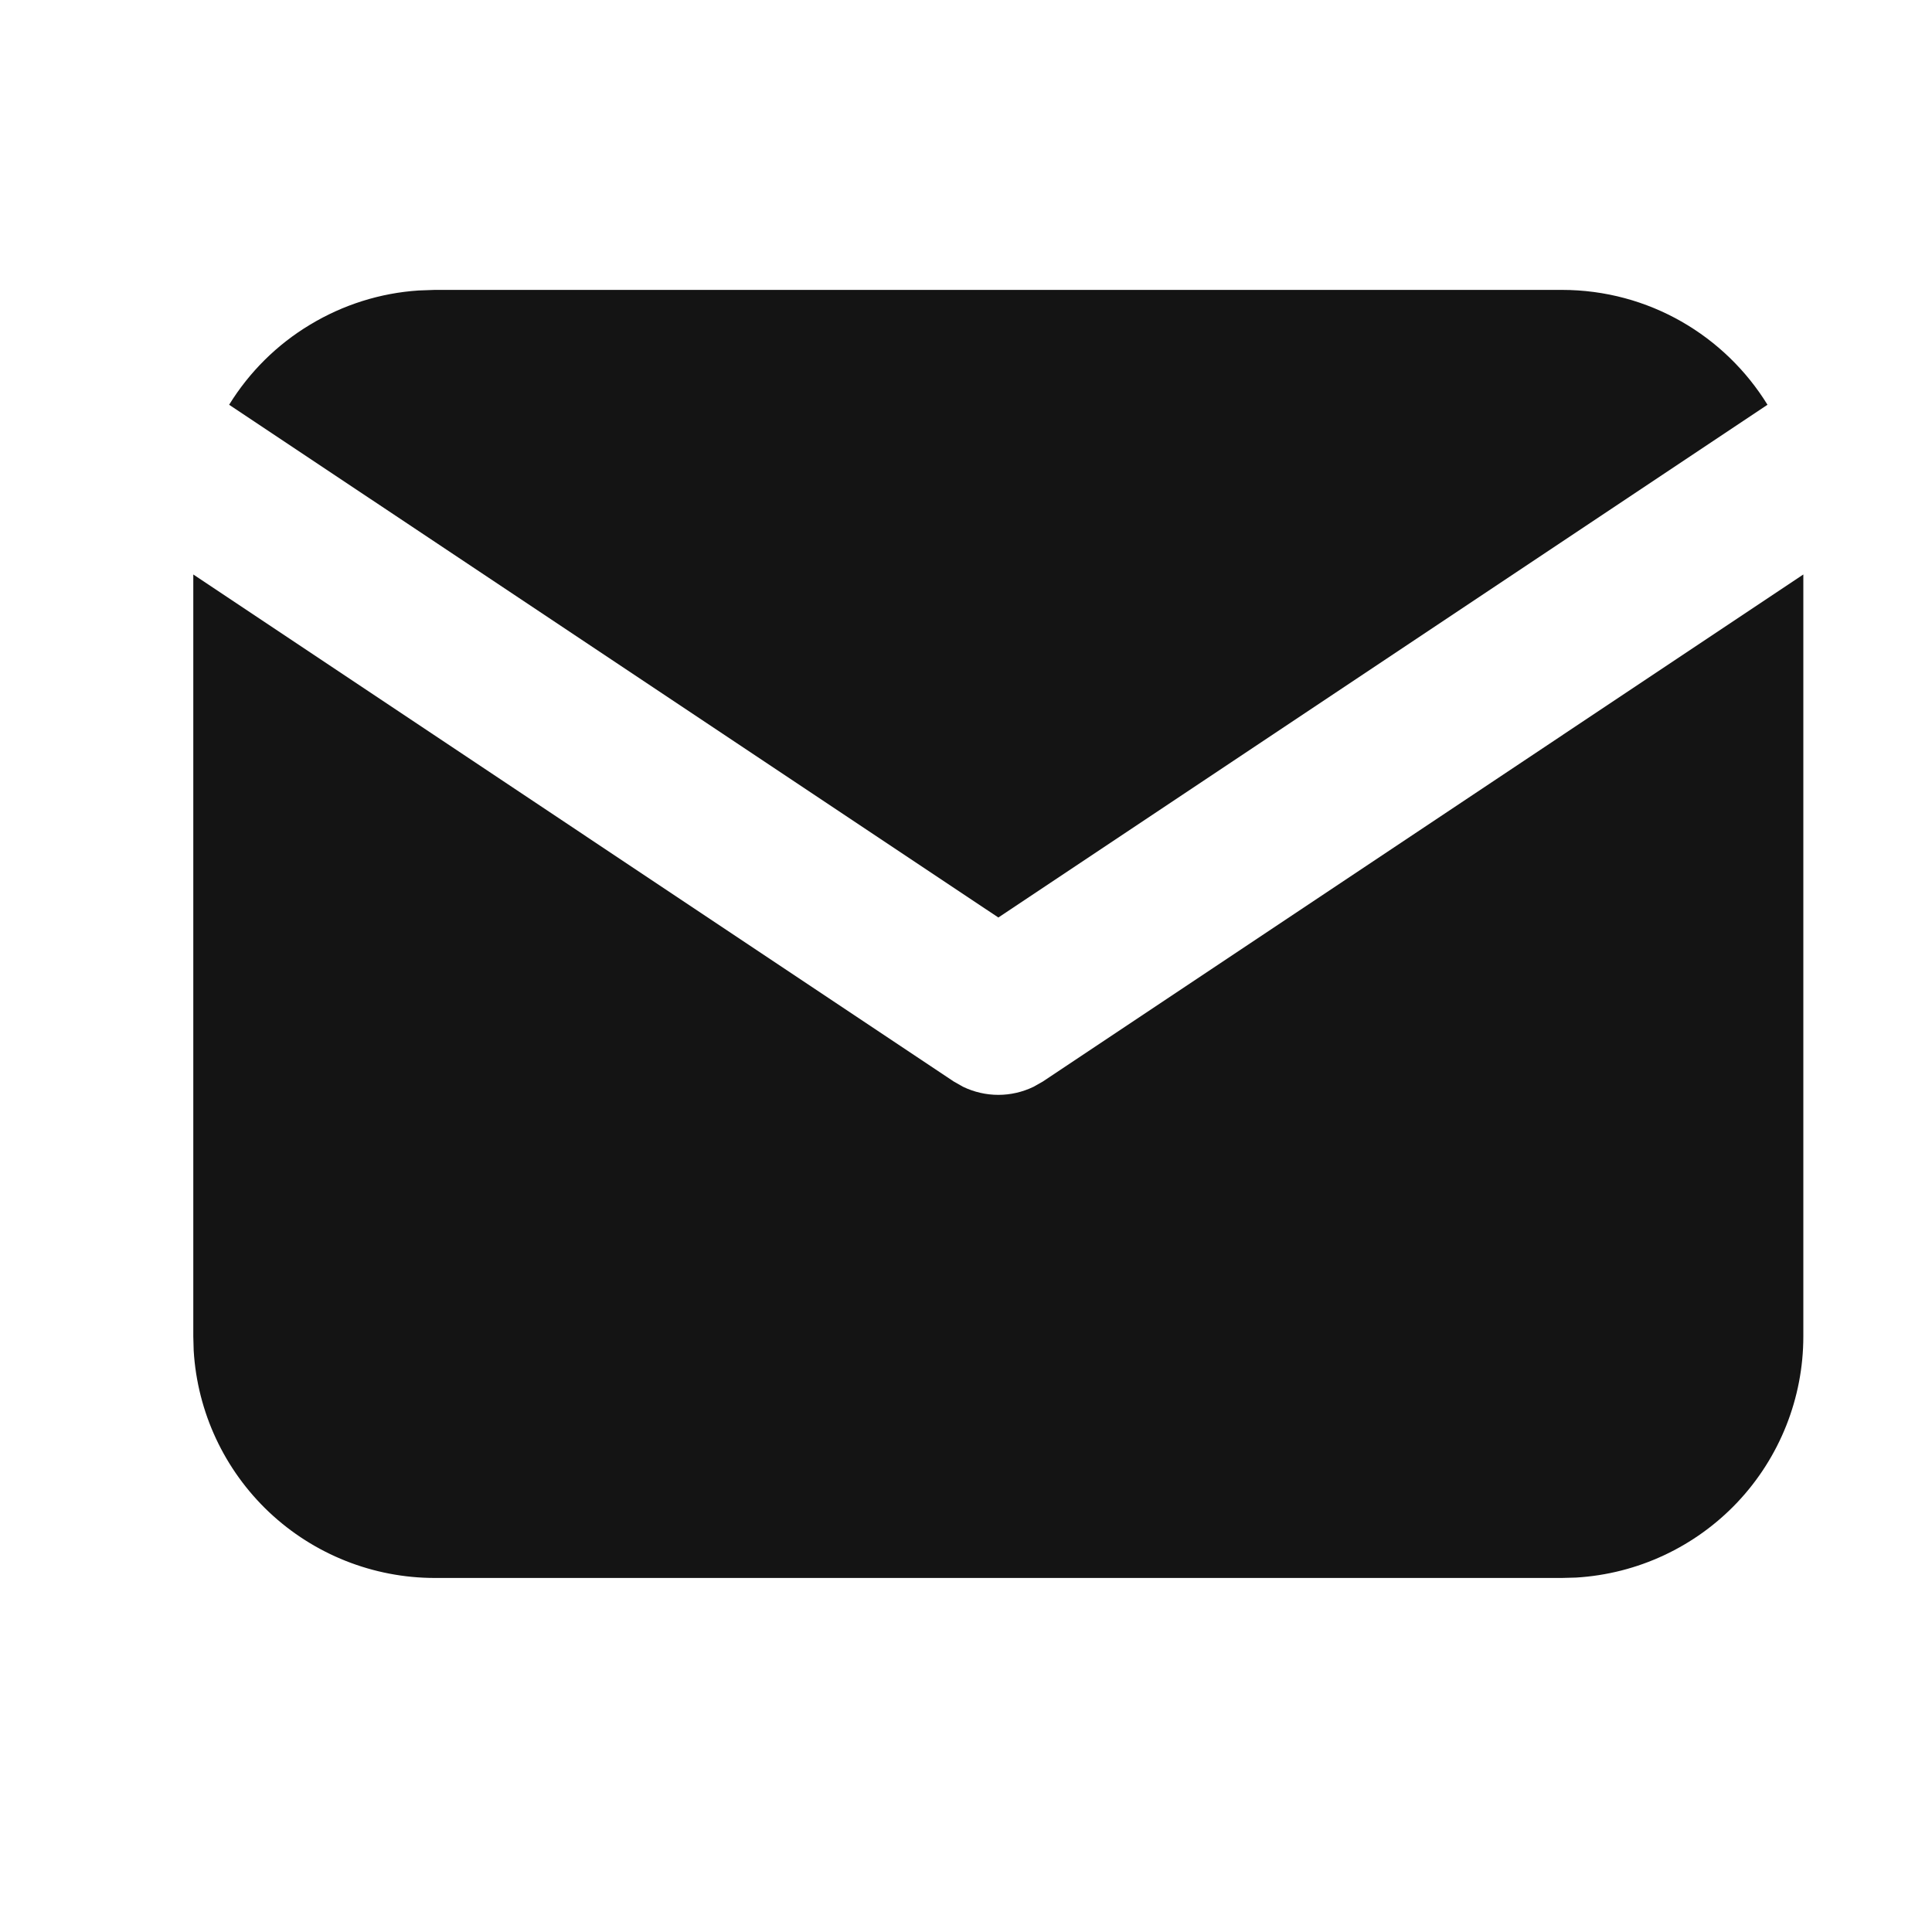
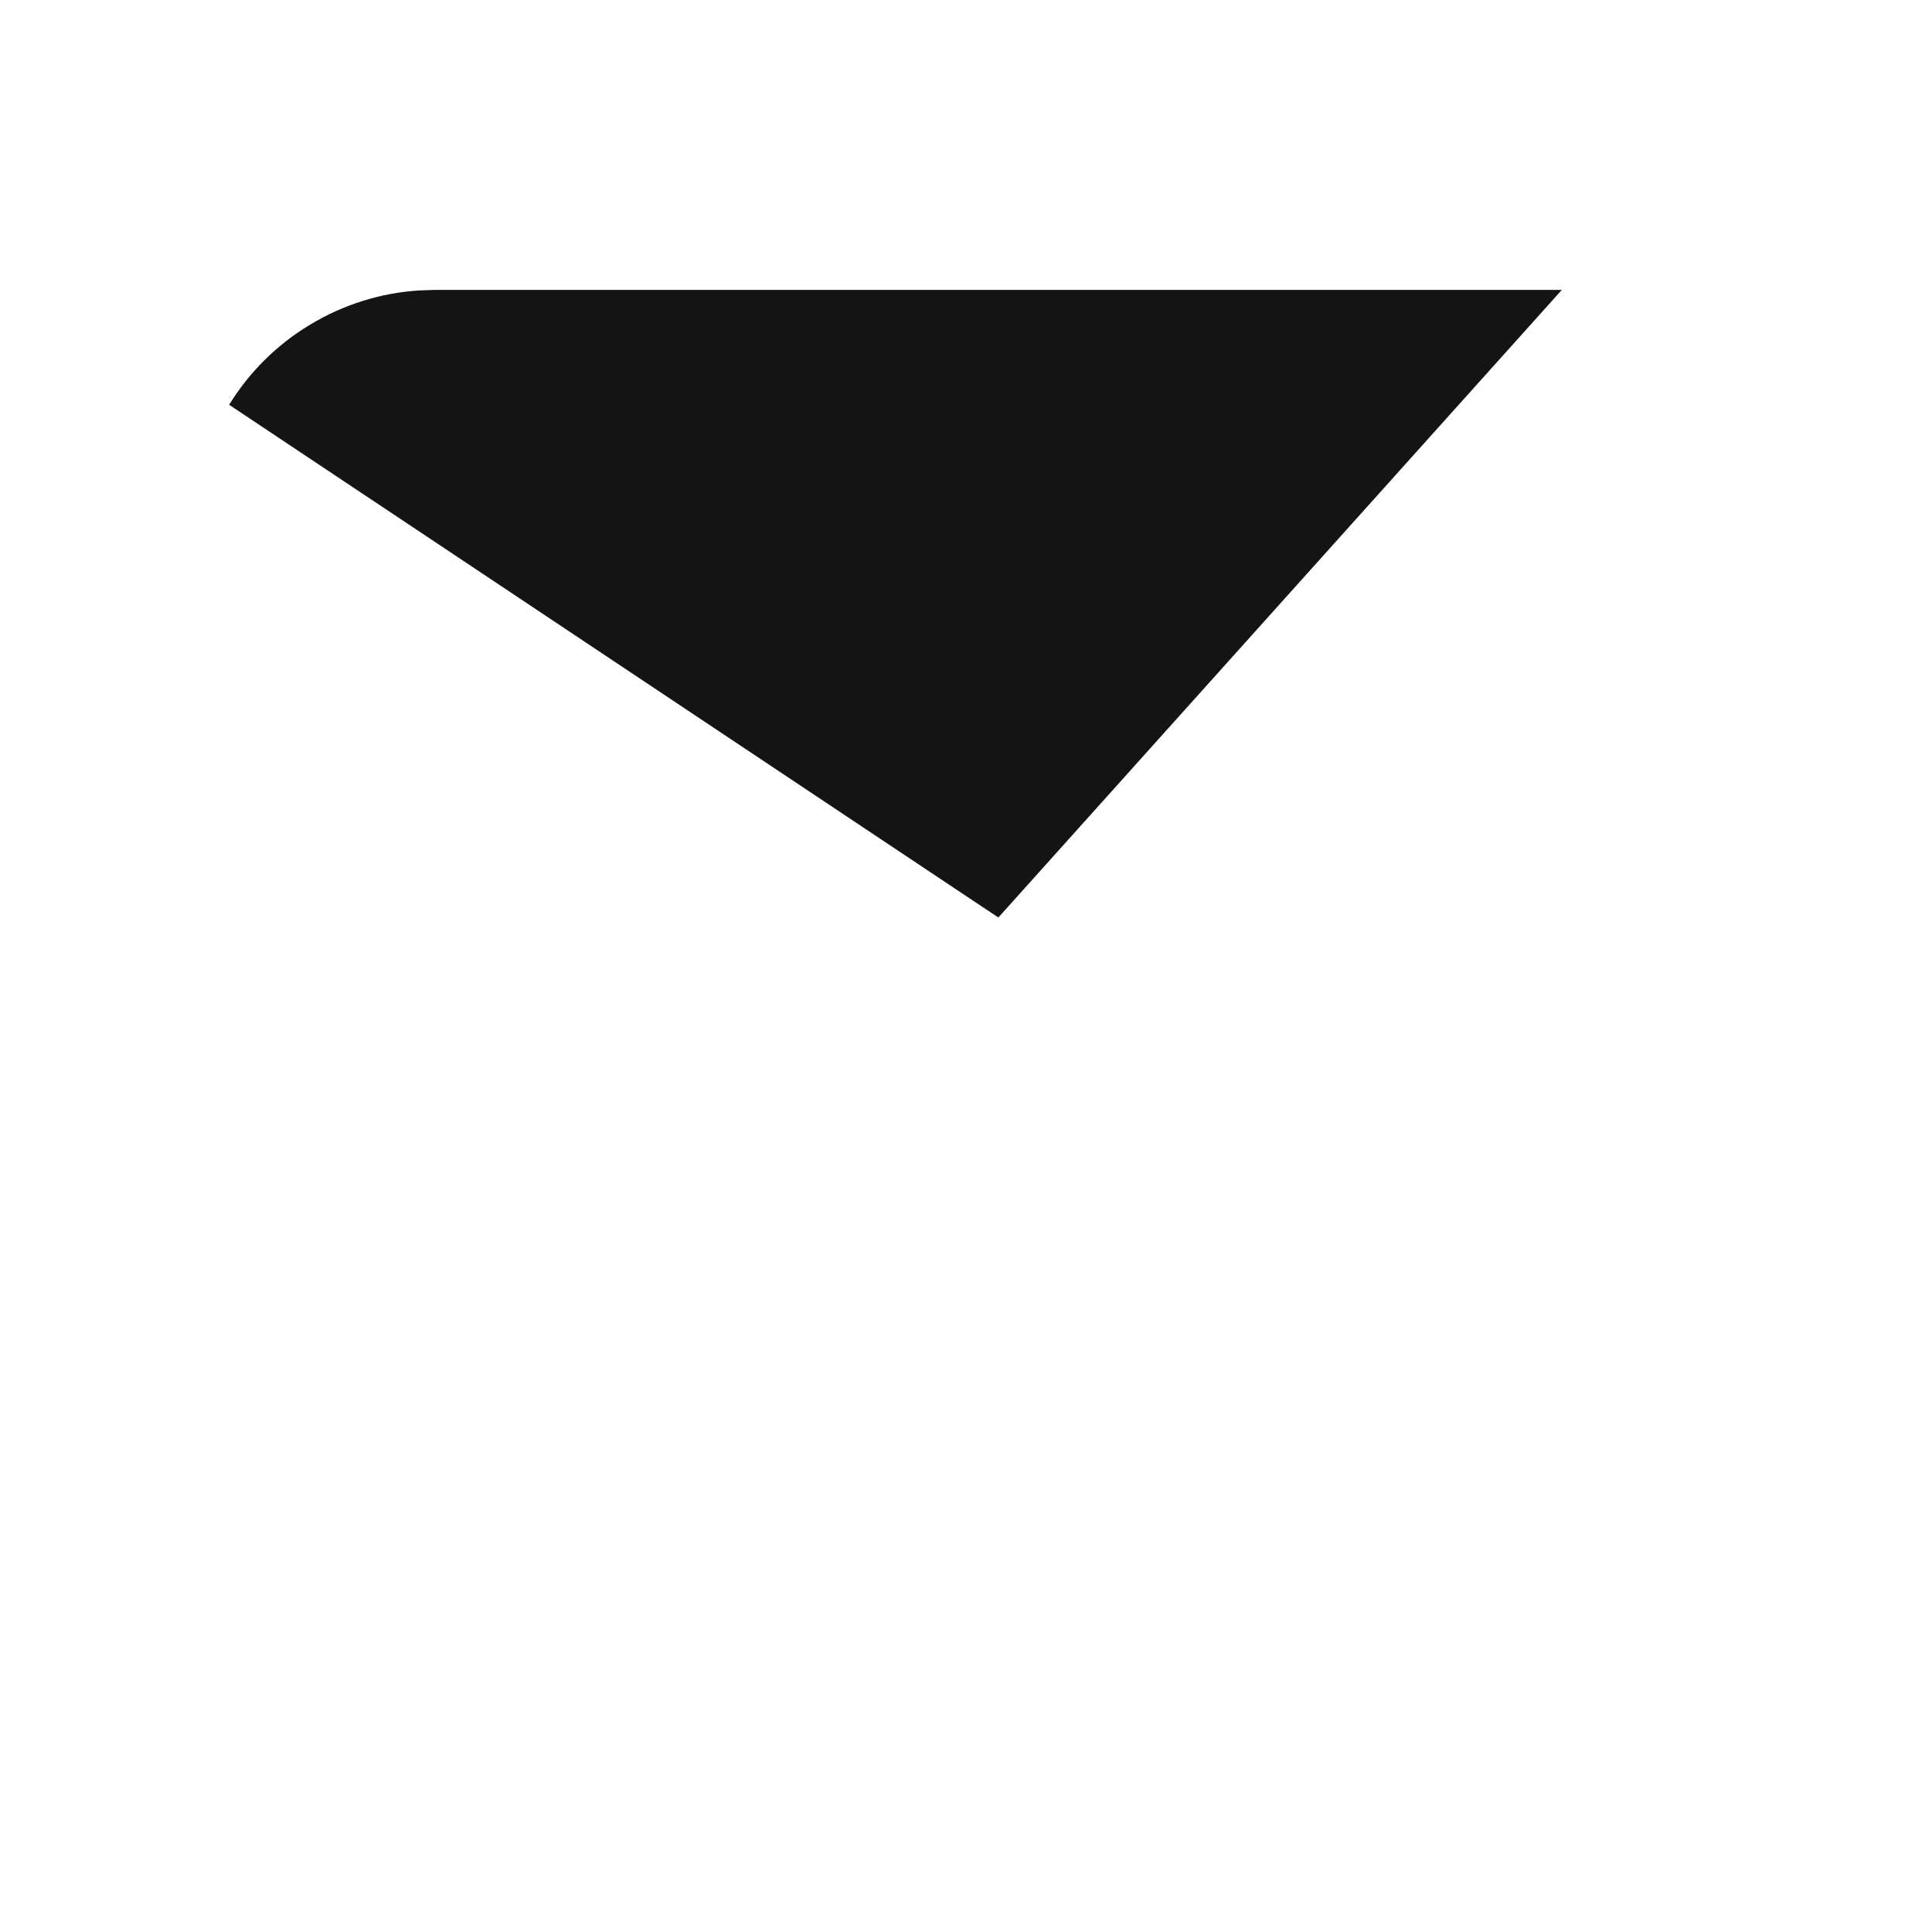
<svg xmlns="http://www.w3.org/2000/svg" width="20" height="20" viewBox="0 0 20 20" fill="none">
-   <path d="M18.668 5.947V13.835C18.668 14.472 18.424 15.086 17.987 15.55C17.549 16.014 16.951 16.293 16.315 16.331L16.168 16.335H4.501C3.864 16.335 3.25 16.091 2.786 15.654C2.322 15.216 2.043 14.618 2.005 13.981L2.001 13.835V5.947L9.872 11.195L9.969 11.25C10.083 11.305 10.208 11.334 10.335 11.334C10.461 11.334 10.586 11.305 10.7 11.25L10.797 11.195L18.668 5.947Z" fill="#141414" />
-   <path d="M16.168 3.001C17.068 3.001 17.857 3.476 18.297 4.19L10.335 9.498L2.372 4.19C2.581 3.851 2.868 3.566 3.21 3.361C3.551 3.155 3.936 3.033 4.334 3.007L4.501 3.001H16.168Z" fill="#141414" />
+   <path d="M16.168 3.001L10.335 9.498L2.372 4.19C2.581 3.851 2.868 3.566 3.21 3.361C3.551 3.155 3.936 3.033 4.334 3.007L4.501 3.001H16.168Z" fill="#141414" />
</svg>